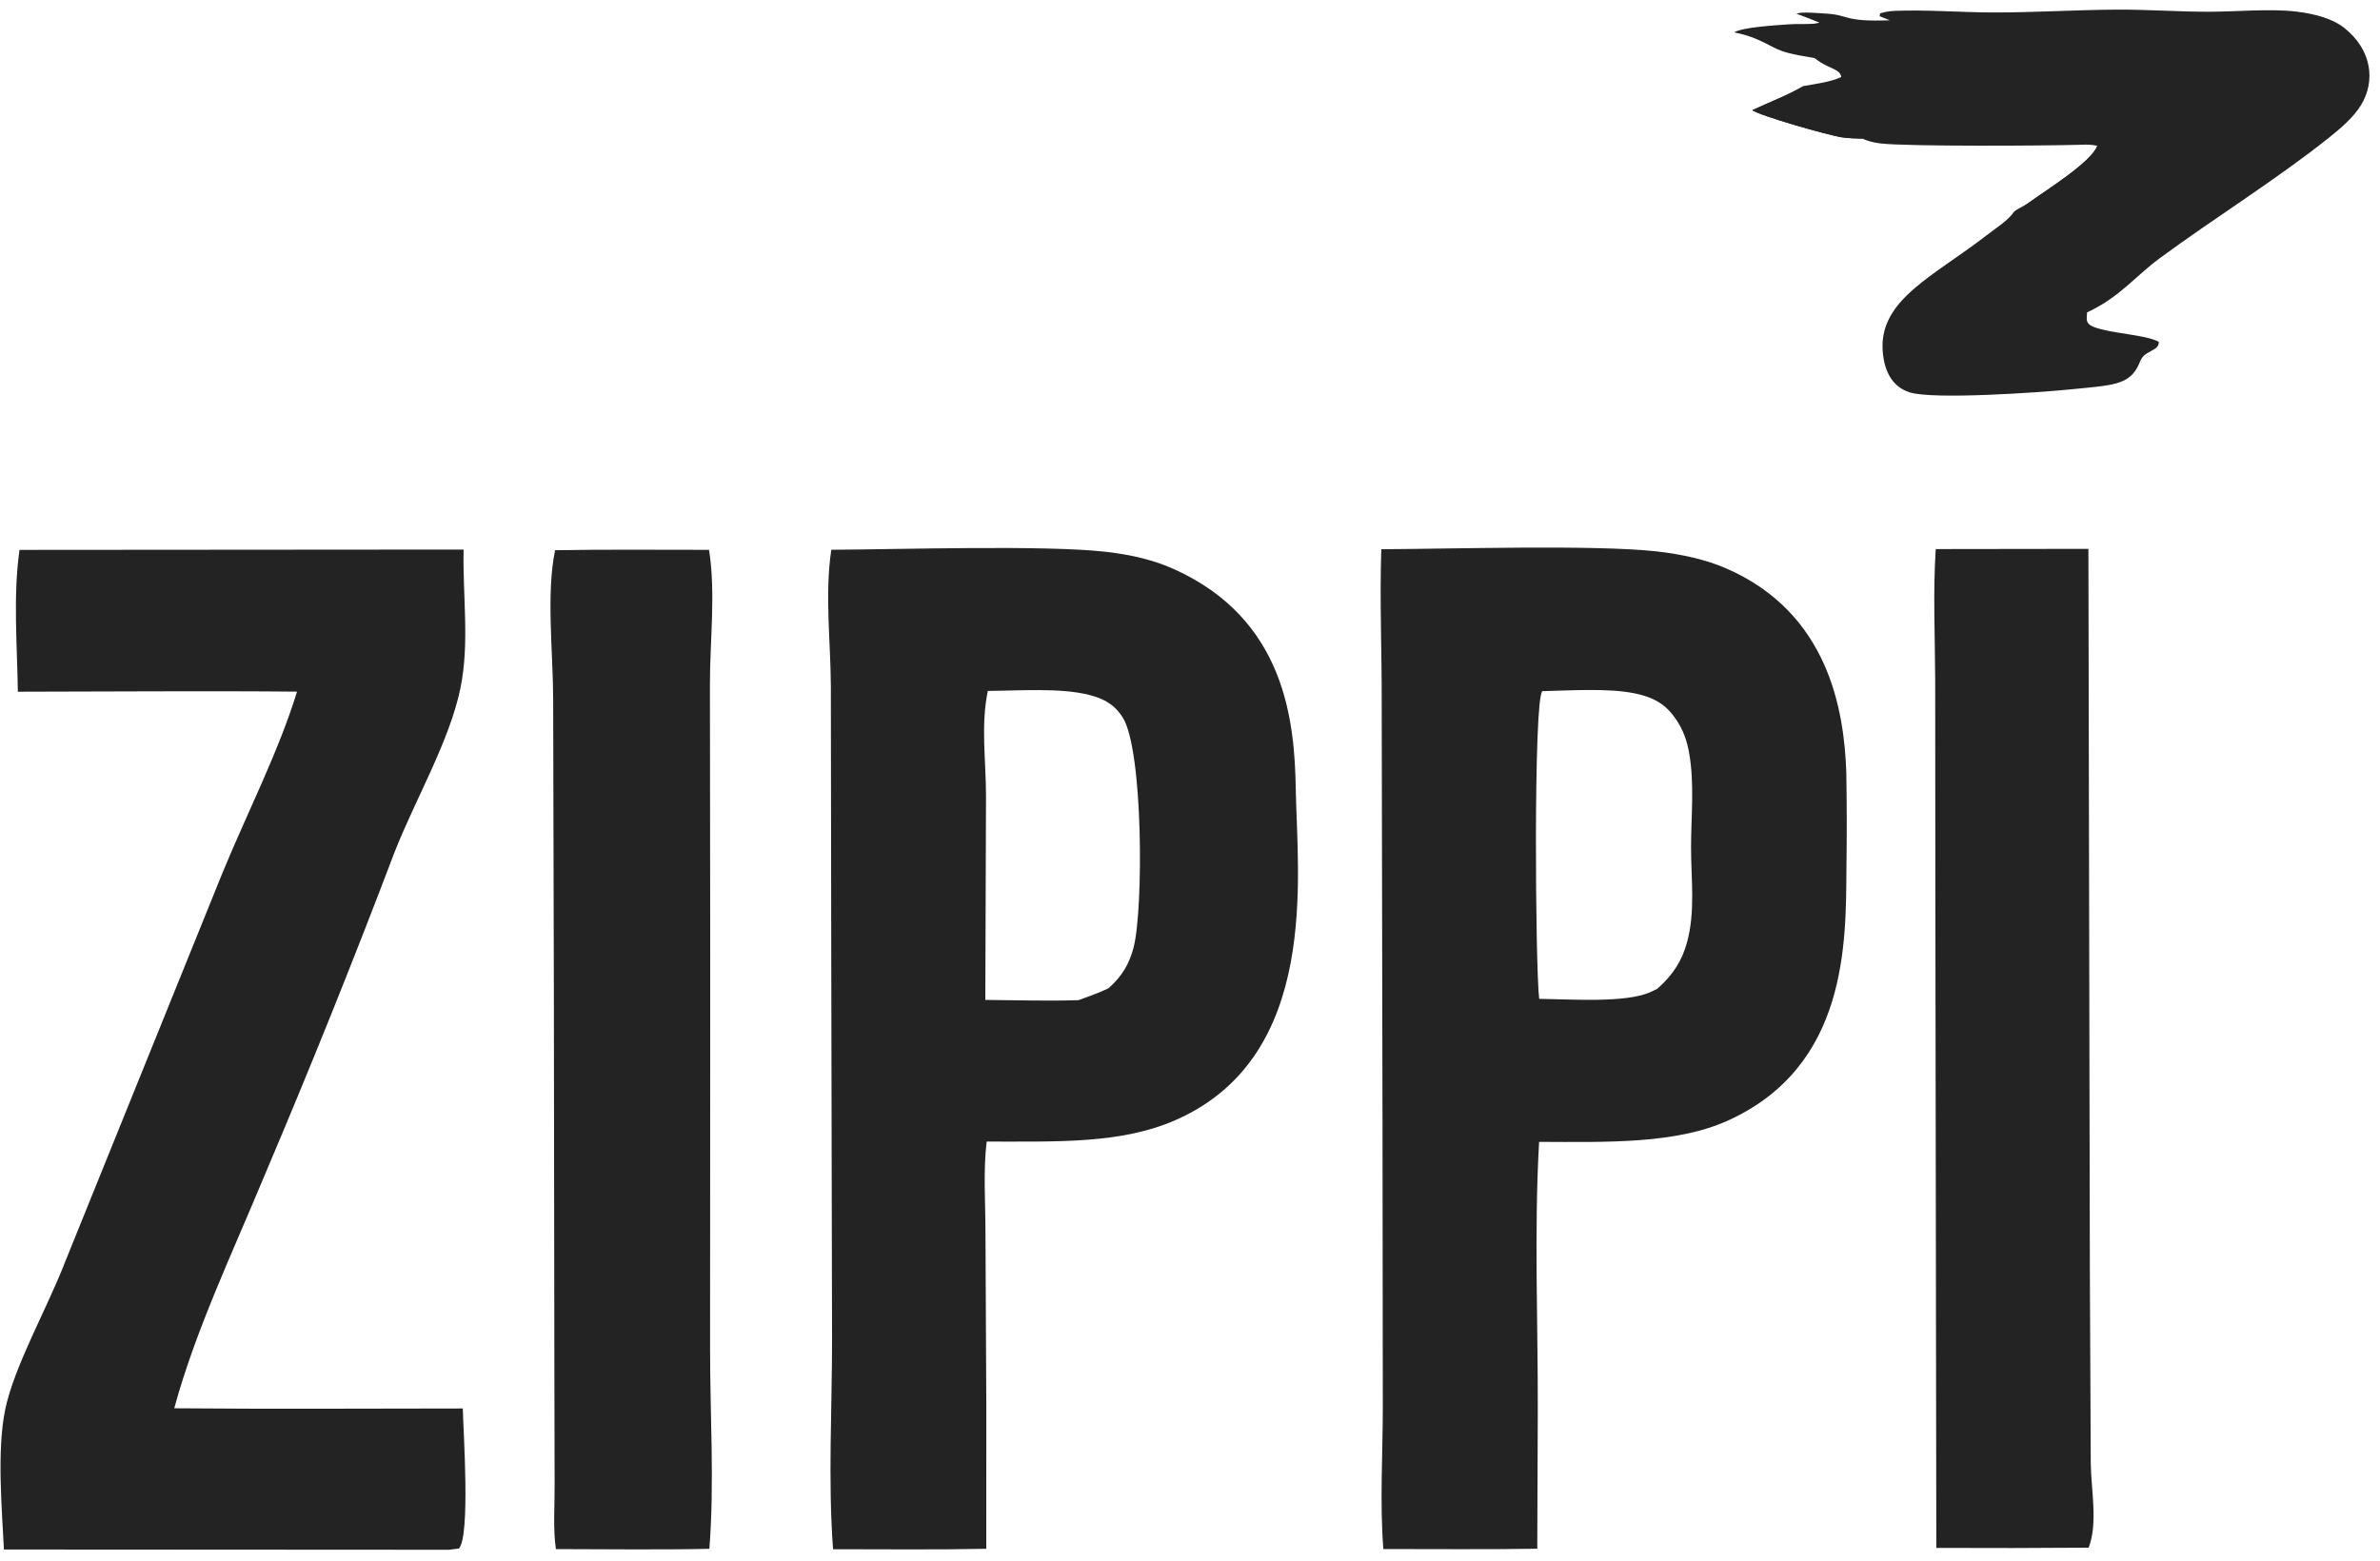
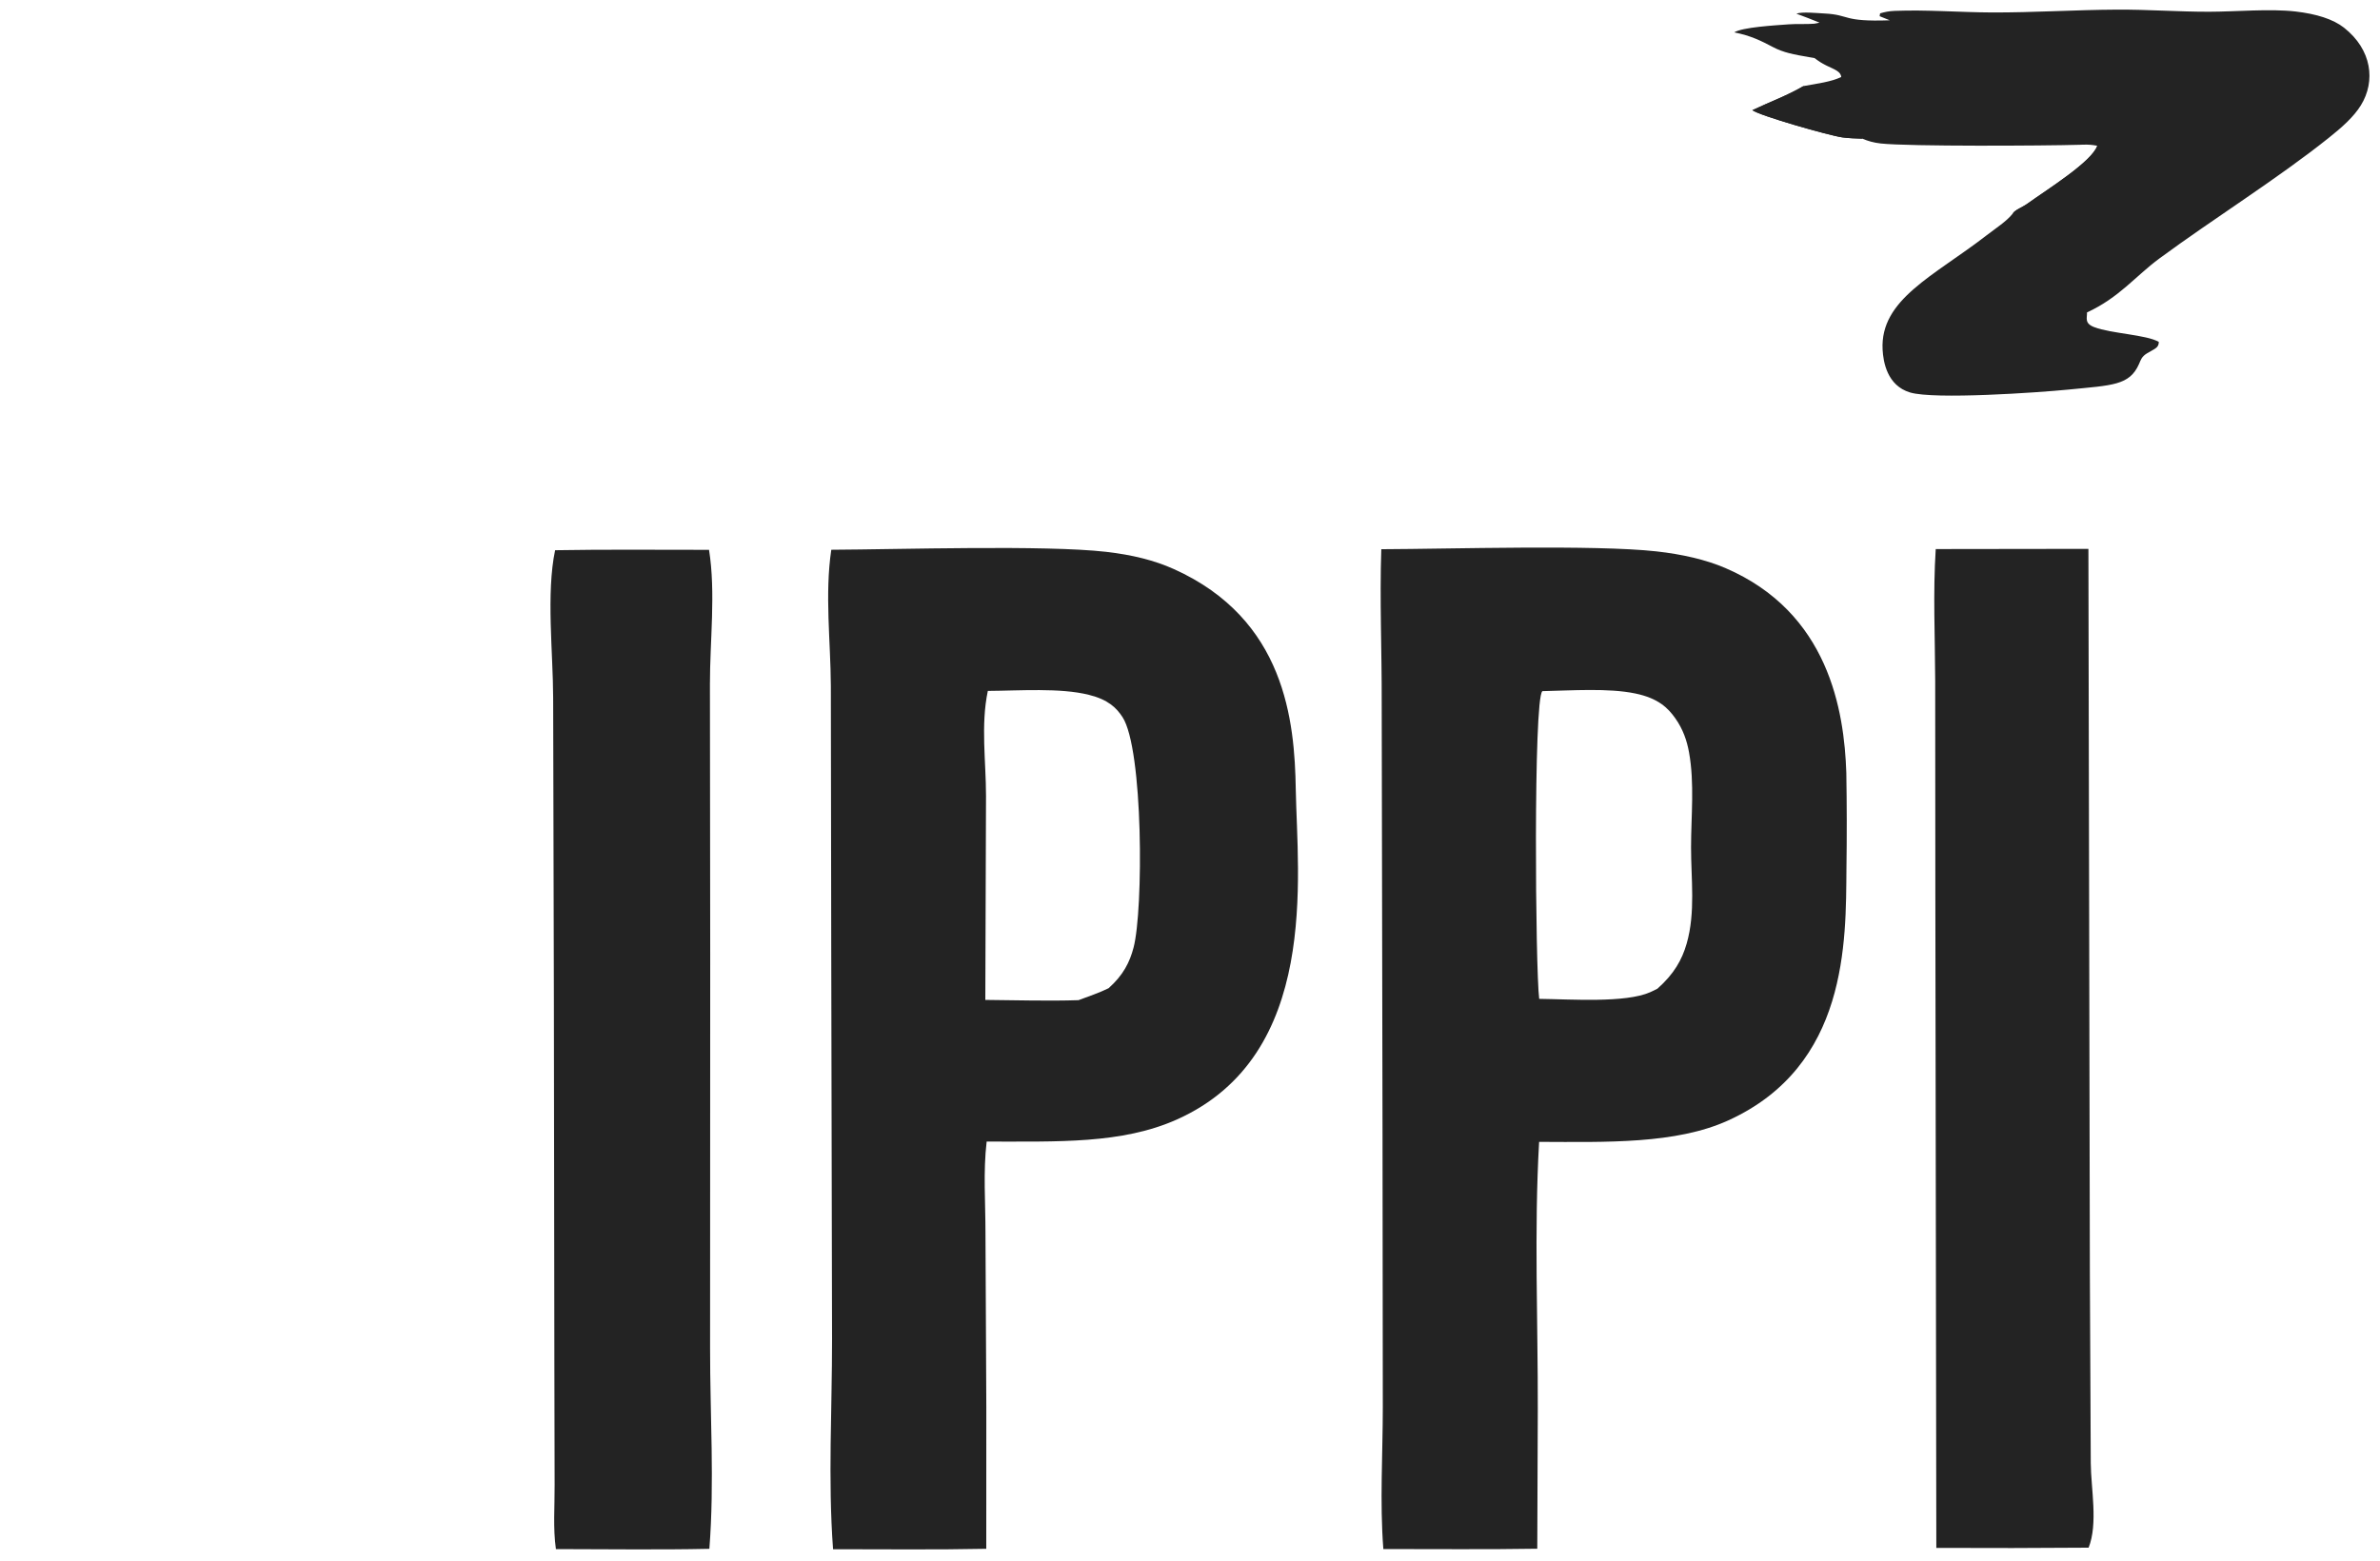
<svg xmlns="http://www.w3.org/2000/svg" width="93" height="61" viewBox="0 0 93 61" fill="none">
  <g clip-path="url(#clip0_48_696)">
    <path d="M70.906 2.271L70.676 2.231C70.091 2.129 69.696 2.059 69.278 1.839C68.821 1.599 68.419 1.393 67.765 1.266C68.085 1.064 69.335 0.992 69.895 0.951C70.219 0.927 70.585 0.952 70.887 0.927C70.963 0.92 71.028 0.898 71.098 0.884C70.803 0.764 70.502 0.647 70.195 0.534C70.426 0.451 70.982 0.512 71.29 0.527C72.311 0.578 71.969 0.86 73.844 0.793L73.448 0.633L73.466 0.522C73.654 0.467 73.813 0.434 74.038 0.425C75.28 0.375 76.584 0.482 77.834 0.487C79.453 0.493 81.103 0.384 82.735 0.376C83.937 0.37 85.126 0.461 86.324 0.459C87.365 0.457 88.704 0.334 89.698 0.449C90.514 0.543 91.169 0.748 91.595 1.083C92.685 1.943 92.836 3.172 92.252 4.117C91.972 4.57 91.512 4.978 91.001 5.385C88.984 6.994 86.526 8.522 84.381 10.101C83.449 10.787 82.805 11.635 81.551 12.21C81.56 12.425 81.438 12.635 81.833 12.785C82.501 13.04 83.87 13.079 84.357 13.362C84.355 13.598 84.202 13.625 83.898 13.808C83.684 13.938 83.654 14.066 83.586 14.22C83.214 15.071 82.538 15.055 80.823 15.226C79.654 15.342 75.588 15.623 74.638 15.339C73.734 15.069 73.589 14.129 73.564 13.669C73.457 11.699 75.577 10.785 77.623 9.2C77.977 8.926 78.413 8.648 78.648 8.348C78.731 8.205 79.028 8.1 79.208 7.971C80.003 7.401 81.738 6.324 81.953 5.697C81.738 5.658 81.624 5.648 81.388 5.654C81.343 5.655 81.298 5.658 81.252 5.659C79.86 5.699 74.612 5.728 73.495 5.608C73.202 5.576 72.993 5.511 72.774 5.42C72.514 5.412 72.234 5.405 71.985 5.369C71.463 5.295 68.72 4.511 68.474 4.306C69.168 3.979 69.845 3.733 70.472 3.364C70.994 3.27 71.552 3.2 71.947 3.01C71.93 2.791 71.687 2.716 71.371 2.563C71.173 2.467 71.053 2.382 70.906 2.271Z" fill="#232323" />
    <path d="M83.502 4.937C83.933 4.923 84.34 4.898 84.764 4.951L84.851 5.055L84.608 5.291C84.522 5.289 84.436 5.282 84.35 5.284C84.031 5.29 83.792 5.324 83.465 5.304C83.331 5.15 83.424 5.094 83.502 4.937Z" fill="#232323" />
    <path d="M79.862 3.12C80.165 3.112 80.05 3.106 80.29 3.125C81.909 3.248 83.898 3.001 85.285 3.132L85.294 3.27C85.078 3.421 85.042 3.473 84.689 3.546L84.17 3.453C83.855 3.492 83.965 3.494 83.677 3.479C83.195 3.455 82.793 3.433 82.308 3.461C82.266 3.463 82.225 3.466 82.183 3.469C80.498 3.49 78.811 3.5 77.125 3.499L77.064 3.44L78.256 3.411L78.22 3.36C77.761 3.314 77.313 3.286 76.846 3.263C77.739 3.146 78.759 3.209 79.693 3.135L79.862 3.12Z" fill="#232323" />
    <path d="M81.953 5.697C82.511 5.769 82.583 5.726 83.104 5.628C83.175 5.74 83.223 5.843 83.254 5.959L83.521 5.861L83.64 5.913C83.281 6.267 81.897 7.462 81.195 7.611C81.088 7.462 81.32 7.47 81.202 7.297C80.66 7.505 79.938 8.412 79.303 8.403C79.093 8.4 78.854 8.367 78.648 8.347C78.731 8.204 79.028 8.099 79.207 7.97C80.002 7.4 81.737 6.323 81.953 5.697Z" fill="#232323" />
    <path d="M72.776 5.418C72.517 5.41 72.237 5.403 71.988 5.368C71.465 5.294 68.723 4.509 68.477 4.304C69.171 3.977 69.848 3.732 70.475 3.362L70.407 3.879C72.161 4.11 74.335 3.913 76.141 3.908C78.828 3.9 81.514 3.916 84.201 3.901C84.205 3.989 84.224 3.93 84.12 4.02C83.889 4.221 83.907 4.468 83.497 4.612C80.684 4.899 74.182 4.661 72.25 5.03C72.309 5.061 72.369 5.091 72.427 5.122C72.608 5.218 72.693 5.296 72.776 5.418Z" fill="#232323" />
    <path d="M75.64 21.459L81.606 21.451L81.663 49.814L81.698 57.181C81.705 58.178 81.988 59.546 81.614 60.487C79.63 60.503 77.646 60.506 75.663 60.496L75.625 34.849L75.619 26.604C75.614 24.891 75.53 23.17 75.64 21.459Z" fill="#232323" />
    <path d="M21.691 21.504C23.688 21.468 25.707 21.492 27.706 21.489C27.973 23.16 27.739 25.047 27.741 26.739L27.752 37.305L27.747 52.699C27.744 55.302 27.922 57.931 27.719 60.532C25.731 60.575 23.713 60.544 21.722 60.543C21.605 59.715 21.678 58.863 21.672 58.032L21.662 53.217L21.643 38.984L21.615 27.282C21.613 25.532 21.337 23.189 21.691 21.504Z" fill="#232323" />
-     <path d="M0.762 21.491L18.116 21.478C18.074 23.266 18.358 25.142 17.987 26.919C17.558 28.971 16.235 31.233 15.425 33.286C13.821 37.514 12.124 41.735 10.334 45.947C9.087 48.957 7.634 52.002 6.809 55.039C10.564 55.073 14.329 55.049 18.084 55.047C18.102 55.919 18.385 60.011 17.933 60.52L17.539 60.569L0.154 60.559C0.072 58.936 -0.122 56.689 0.2 55.105C0.547 53.403 1.865 51.089 2.542 49.324L8.69 34.122C9.657 31.771 10.879 29.397 11.607 27.031C7.976 26.997 4.33 27.031 0.698 27.034C0.672 25.207 0.507 23.311 0.762 21.491Z" fill="#232323" />
    <path d="M32.483 21.486C35.142 21.474 40.838 21.294 43.221 21.567C44.249 21.685 45.112 21.9 45.869 22.241C50.228 24.202 50.589 28.186 50.633 30.846C50.691 34.233 51.592 41.24 45.994 43.75C43.834 44.718 41.322 44.611 38.554 44.616C38.415 45.798 38.509 47.003 38.508 48.188L38.541 54.997L38.539 60.531C36.552 60.572 34.542 60.547 32.552 60.548C32.351 57.822 32.516 55.066 32.513 52.336L32.481 37.038L32.466 26.808C32.457 25.054 32.224 23.234 32.483 21.486ZM38.6 27.003C38.318 28.343 38.529 29.756 38.529 31.107L38.502 39.079C39.705 39.089 40.944 39.128 42.144 39.089C42.547 38.94 42.966 38.796 43.319 38.622C43.895 38.108 44.144 37.606 44.294 37.036C44.683 35.567 44.676 29.273 43.863 28.027C43.623 27.66 43.304 27.344 42.546 27.155C41.425 26.875 39.835 26.995 38.6 27.003Z" fill="#232323" />
    <path d="M53.975 21.465C56.659 21.456 62.309 21.282 64.722 21.549C65.729 21.661 66.656 21.873 67.416 22.199C71.464 23.938 72.063 27.778 72.146 30.2C72.167 31.447 72.169 32.694 72.151 33.941C72.127 36.806 72.219 41.659 67.528 43.791C65.489 44.718 62.776 44.636 60.142 44.627C59.943 48.118 60.099 51.628 60.09 55.121L60.07 60.528C58.072 60.561 56.055 60.539 54.055 60.541C53.913 58.699 54.034 56.835 54.034 54.99L54.023 44.344L53.991 27.47C53.998 25.47 53.909 23.465 53.975 21.465ZM60.269 27.012C59.914 27.32 59.996 37.864 60.145 39.038C61.38 39.052 63.51 39.206 64.48 38.779C64.58 38.735 64.673 38.687 64.766 38.64C65.412 38.067 65.725 37.514 65.908 36.877C66.259 35.654 66.077 34.346 66.079 33.111C66.08 31.889 66.219 30.621 66 29.405C65.919 28.954 65.769 28.504 65.463 28.072C65.174 27.664 64.796 27.29 63.905 27.104C62.852 26.884 61.408 26.988 60.269 27.012Z" fill="#232323" />
  </g>
  <defs>
    <clipPath id="clip0_48_696">
      <rect width="93" height="61" fill="white" />
    </clipPath>
  </defs>
</svg>